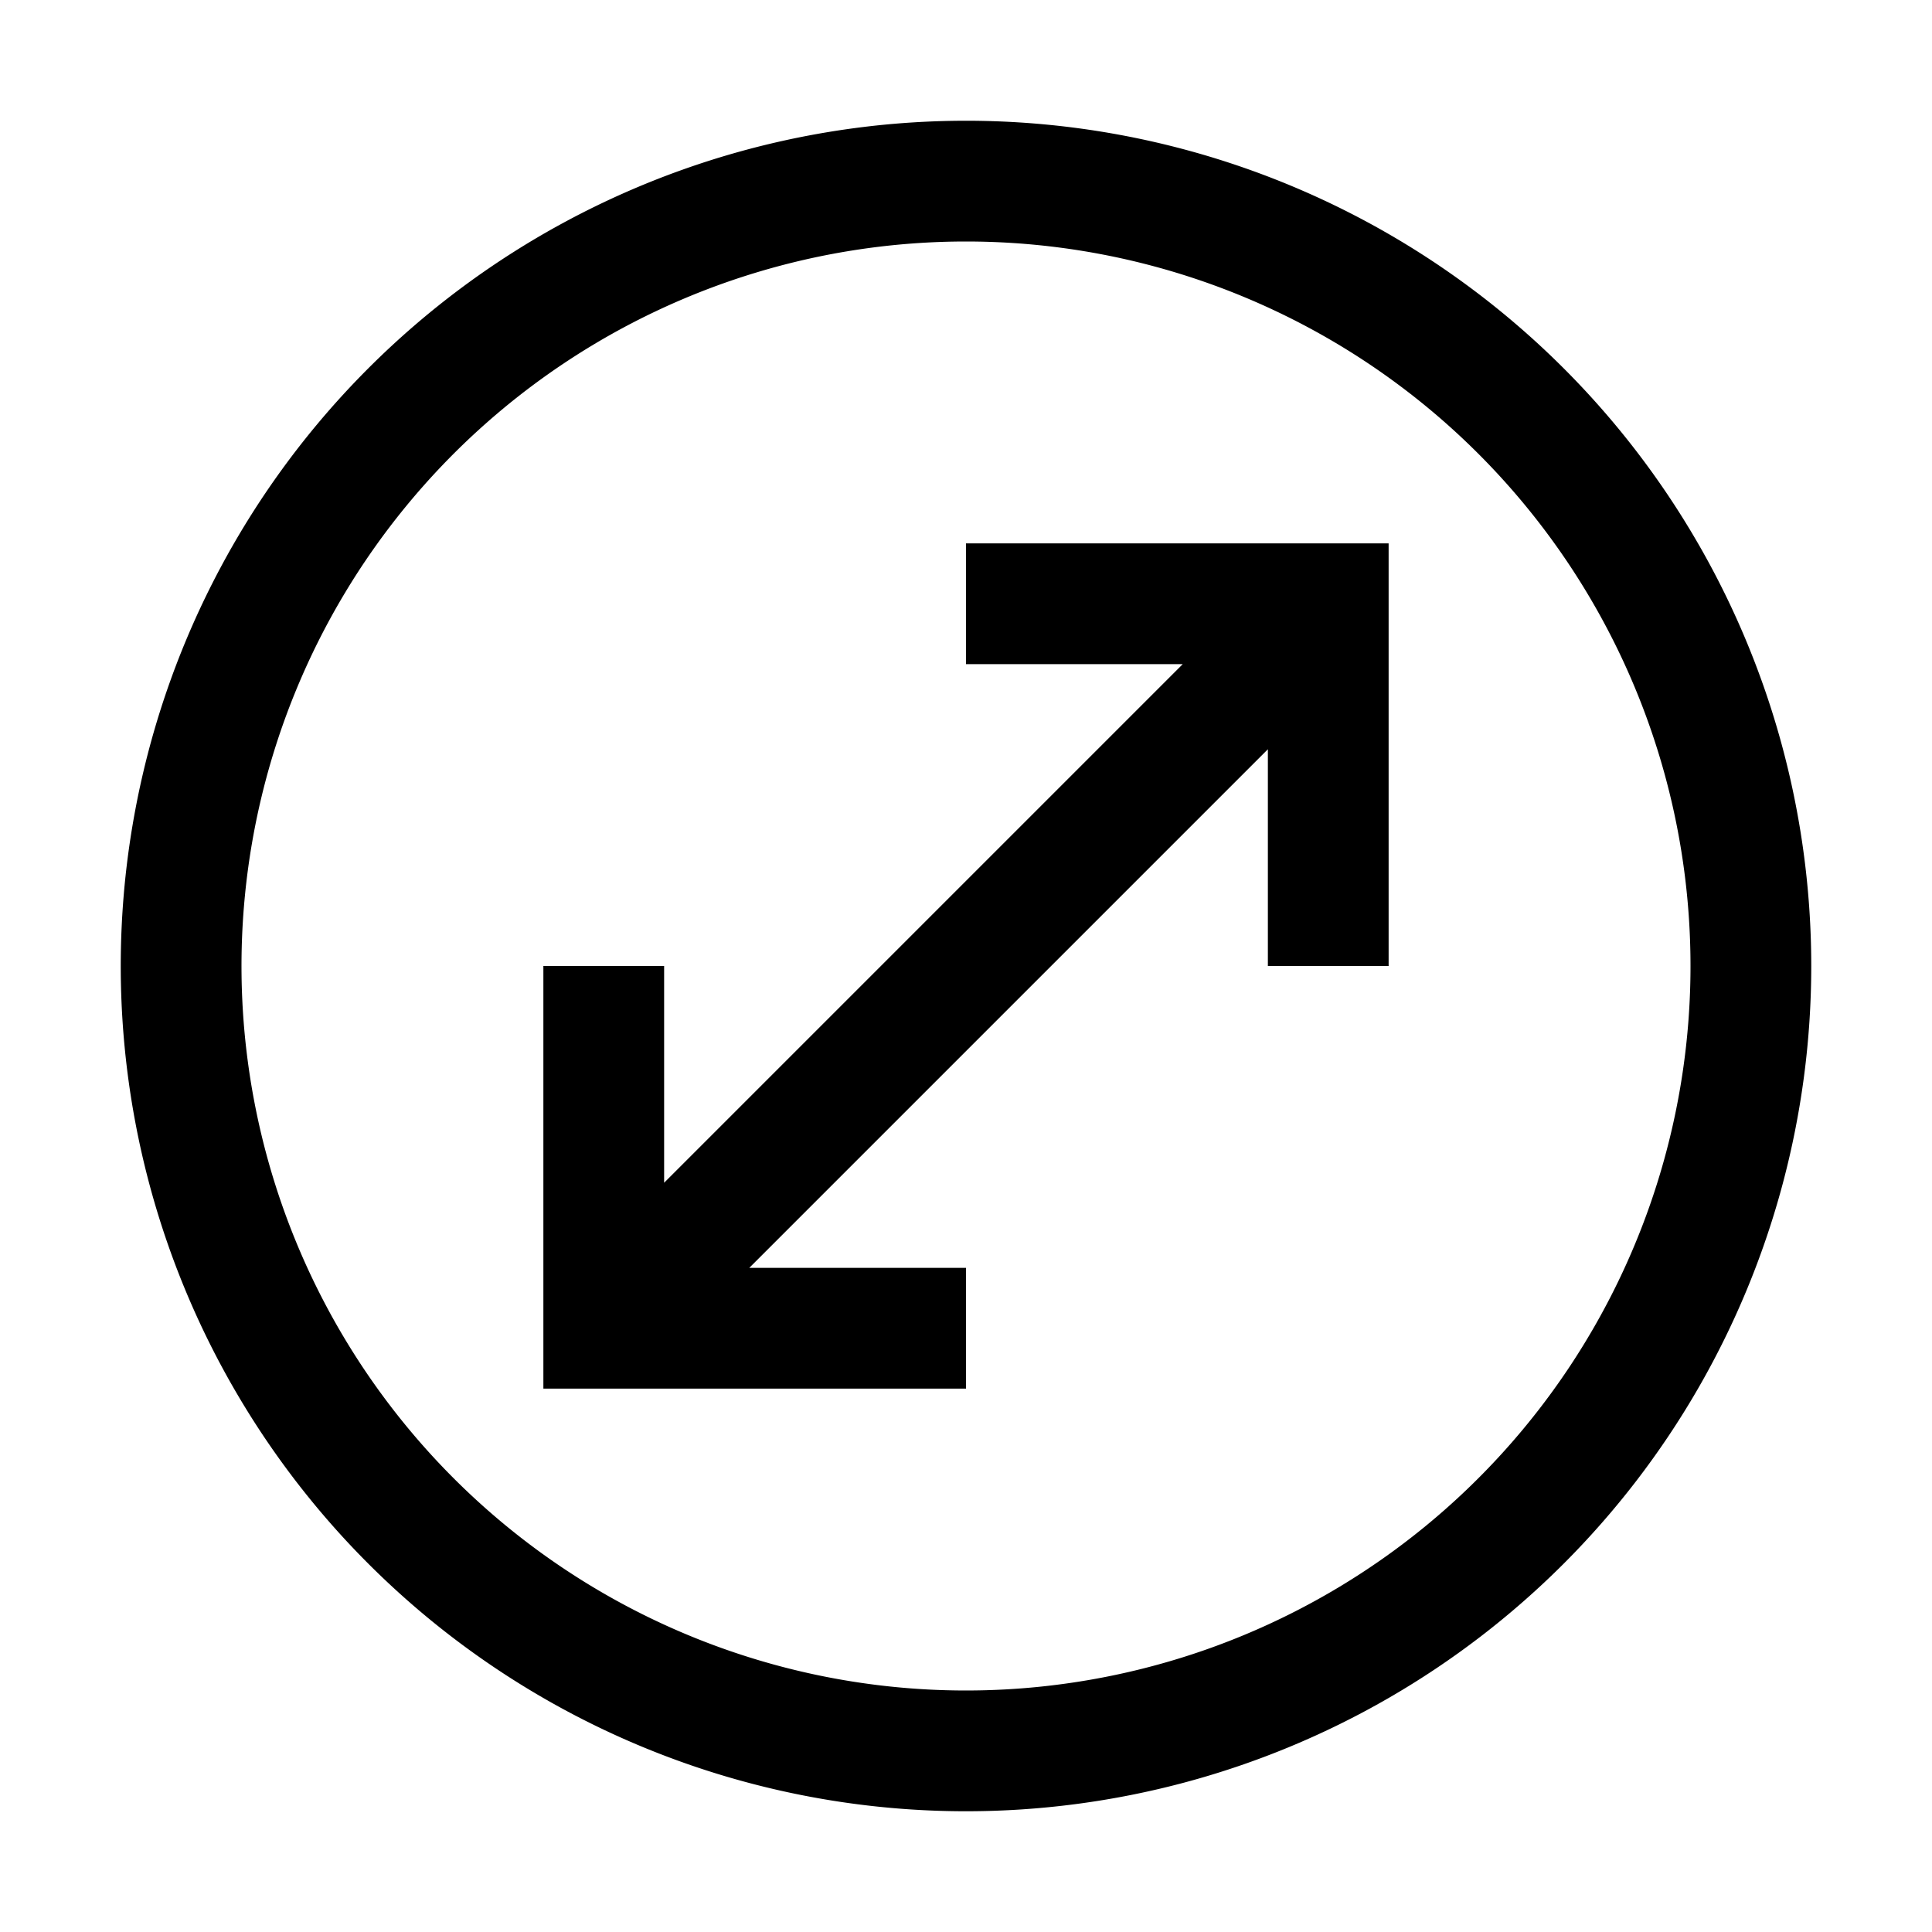
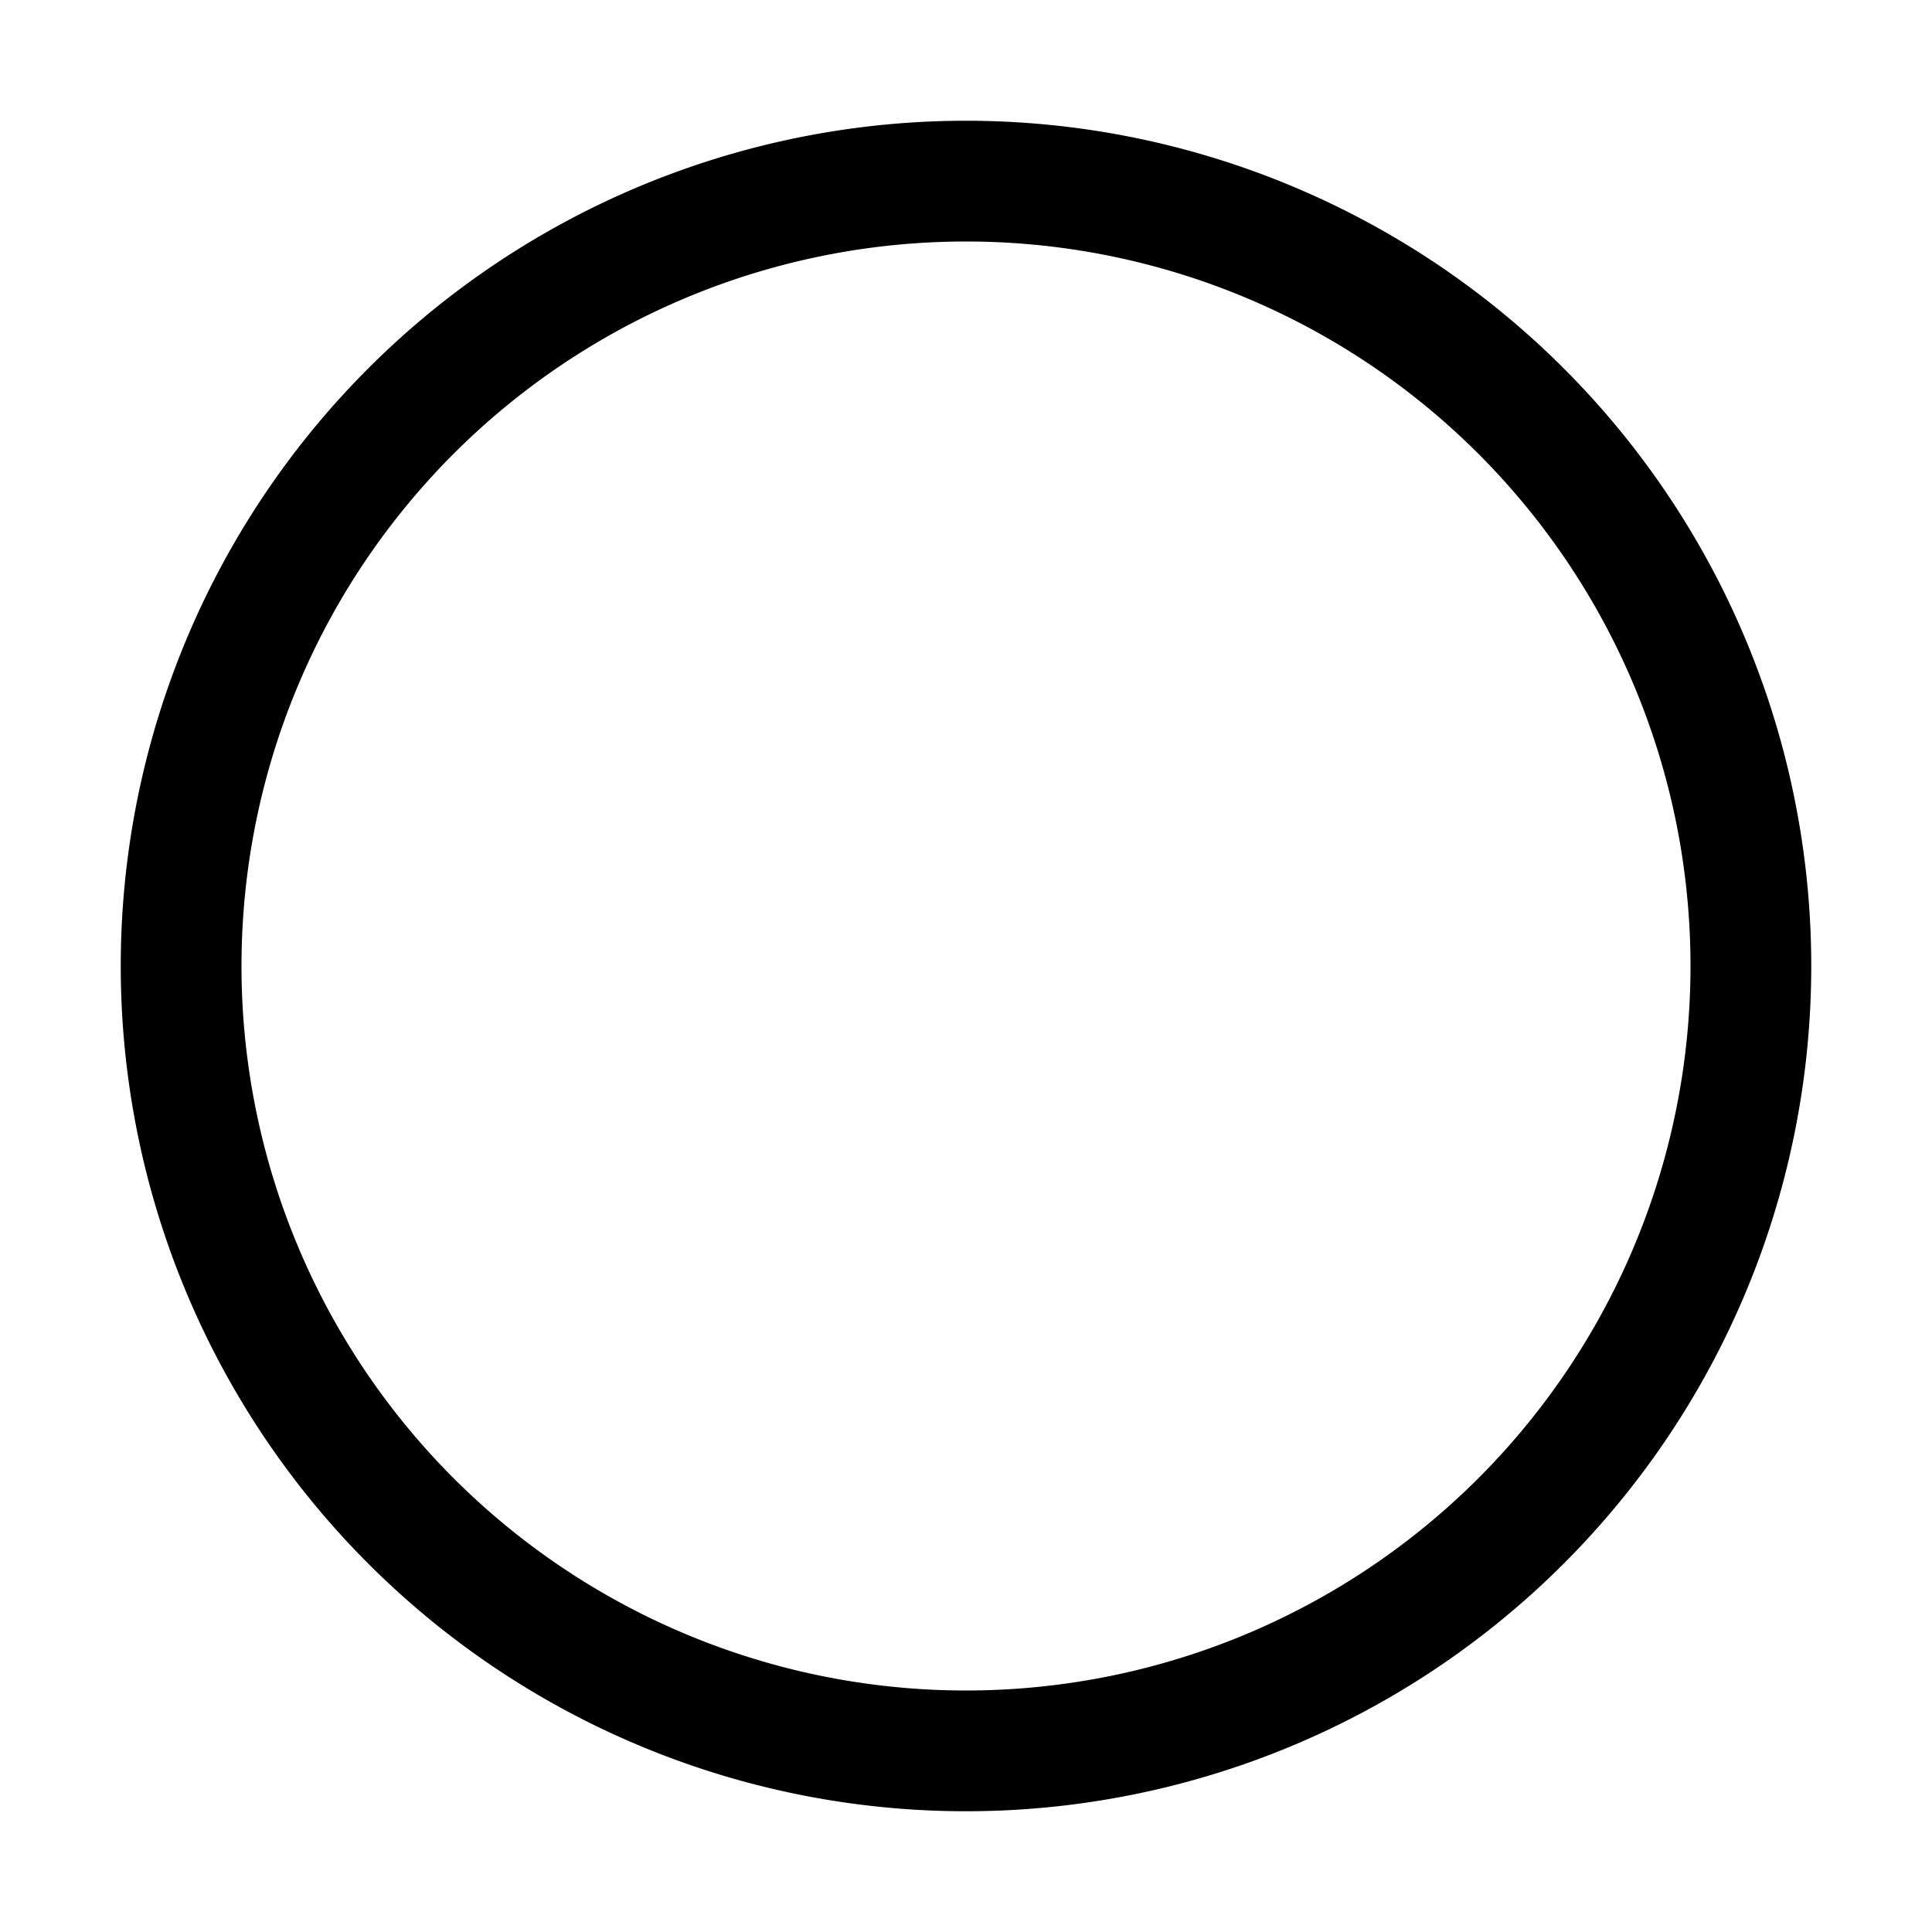
<svg xmlns="http://www.w3.org/2000/svg" aria-hidden="true" class="iconify iconify--carbon" height="100%" preserveAspectRatio="xMidYMid meet" role="img" viewBox="0 0 32 32" width="100%">
  <path d="M16 30a14 14 0 1 1 14-14a14 14 0 0 1-14 14zm0-26a12 12 0 1 0 12 12A12 12 0 0 0 16 4z" fill="currentColor" />
-   <path d="M21 12.41V16h2V9h-7v2h3.59L11 19.59V16H9v7h7v-2h-3.59z" fill="currentColor" />
</svg>